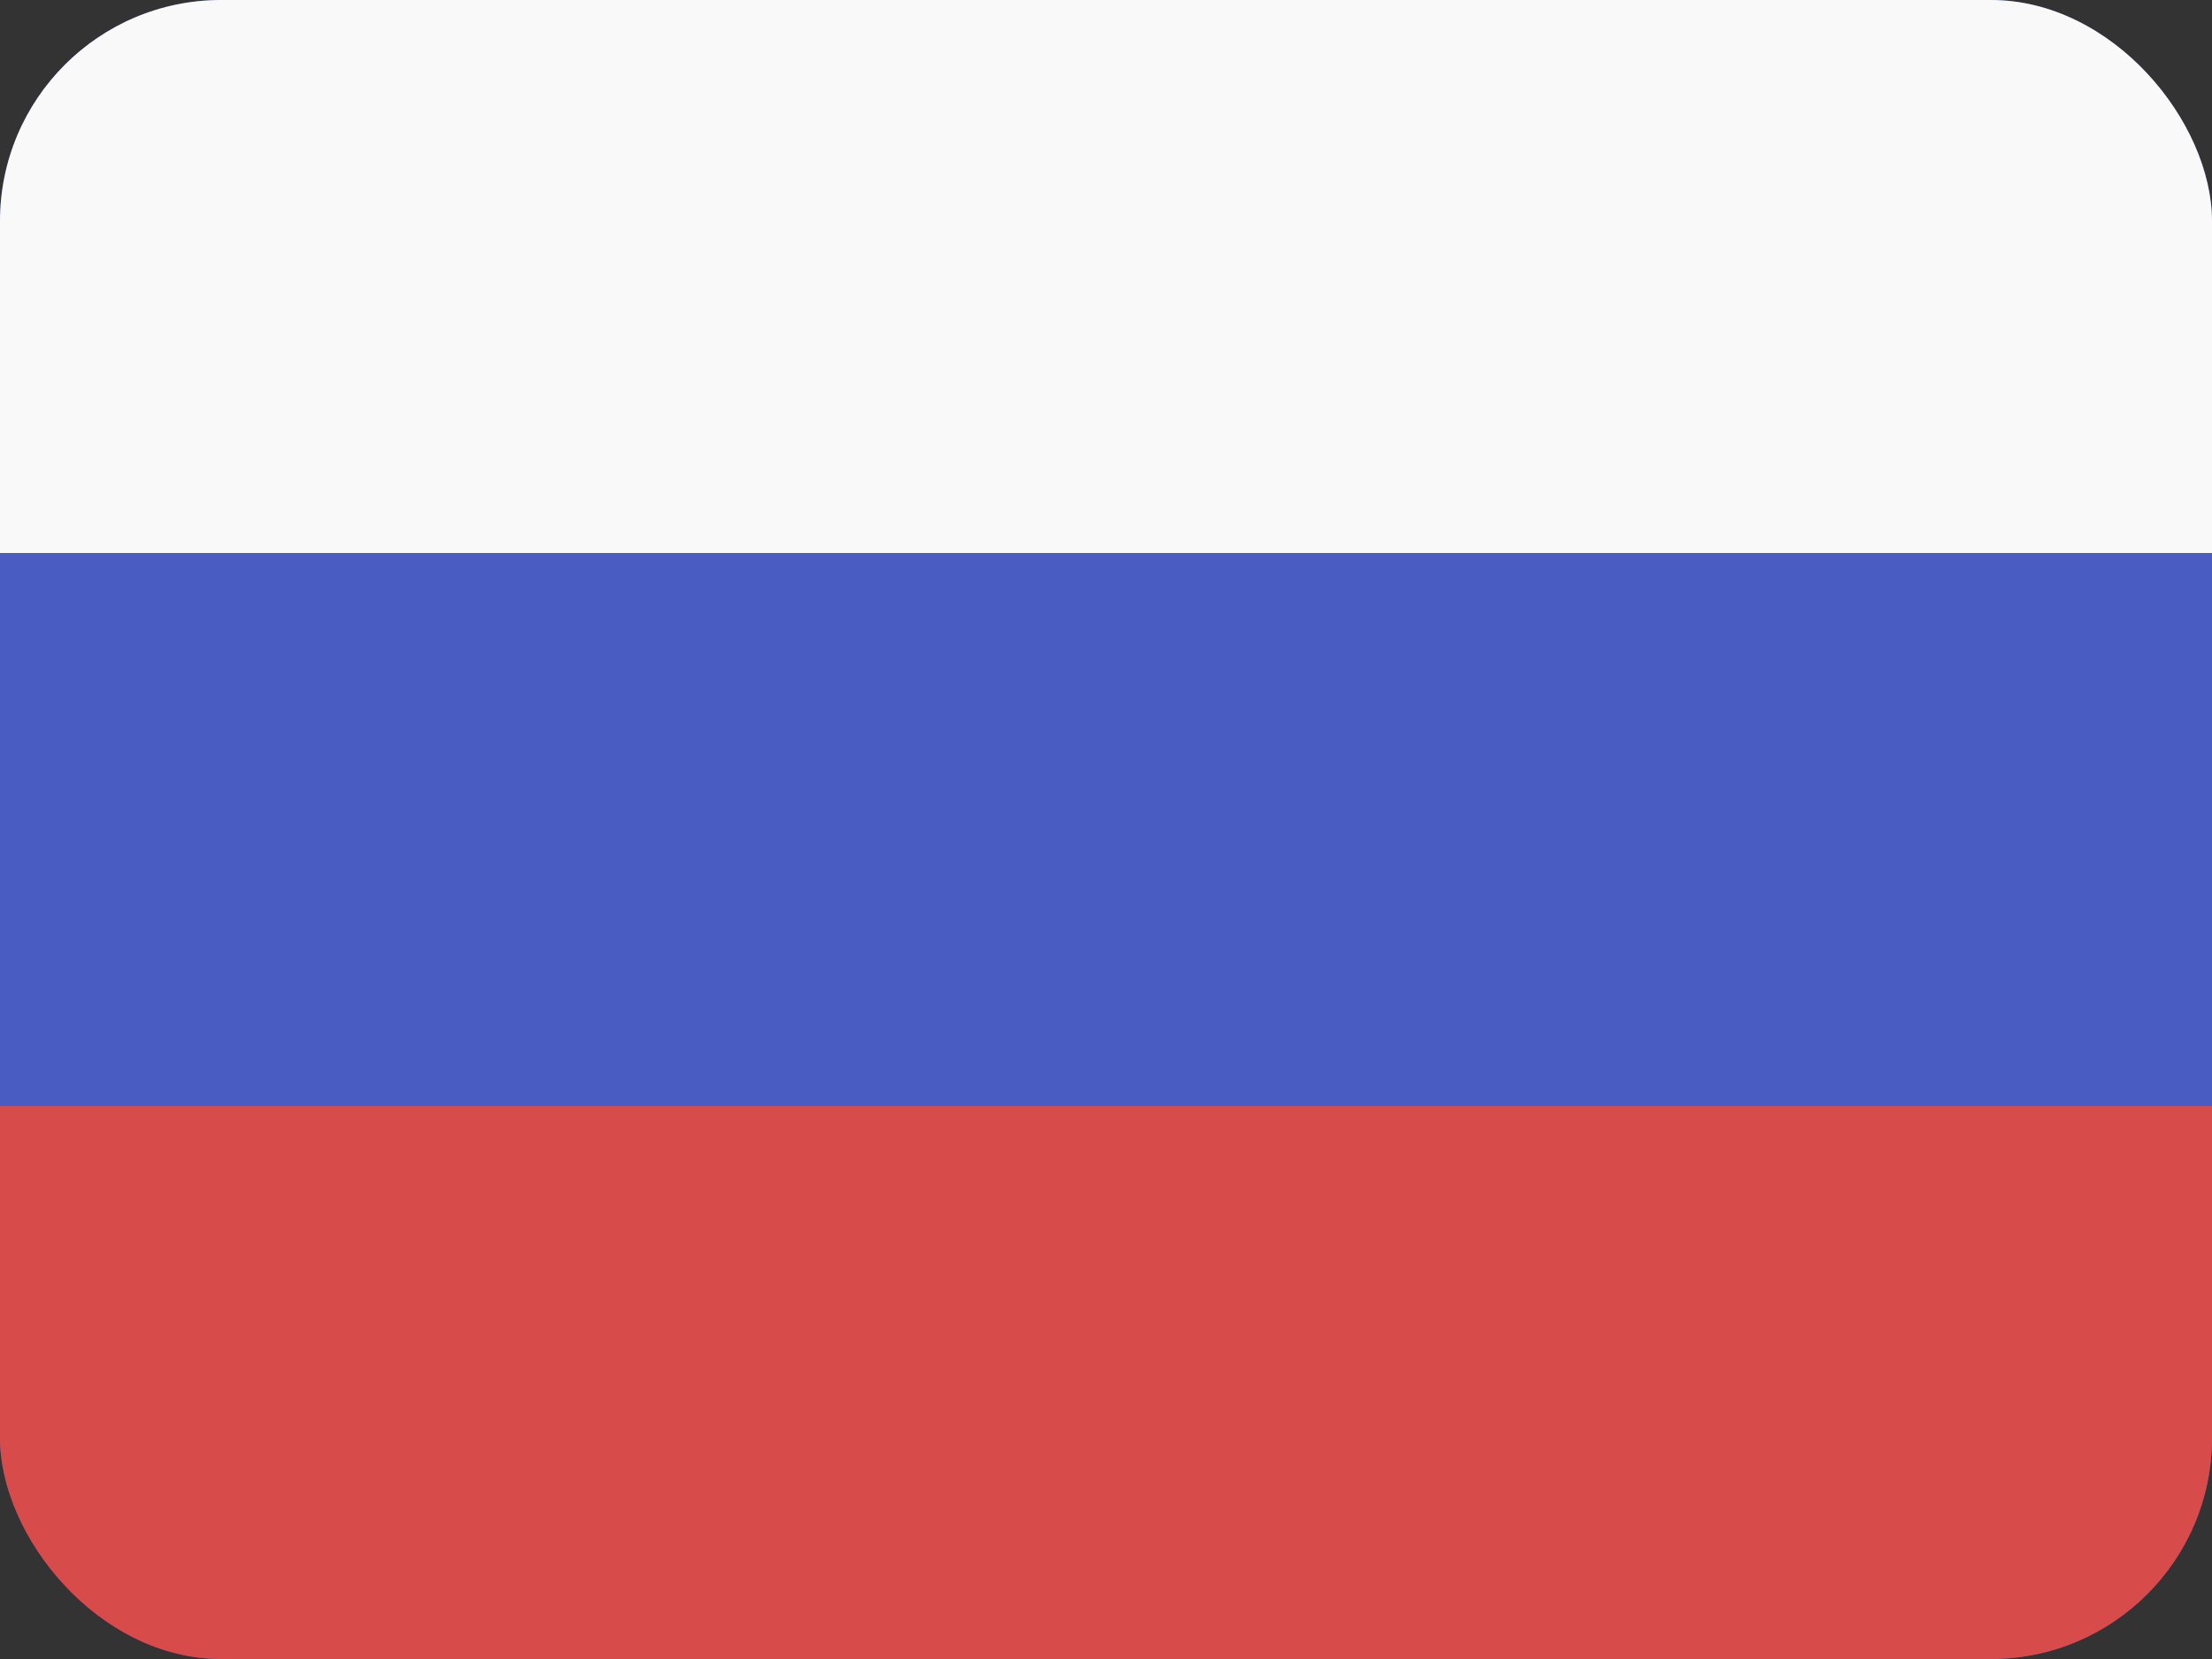
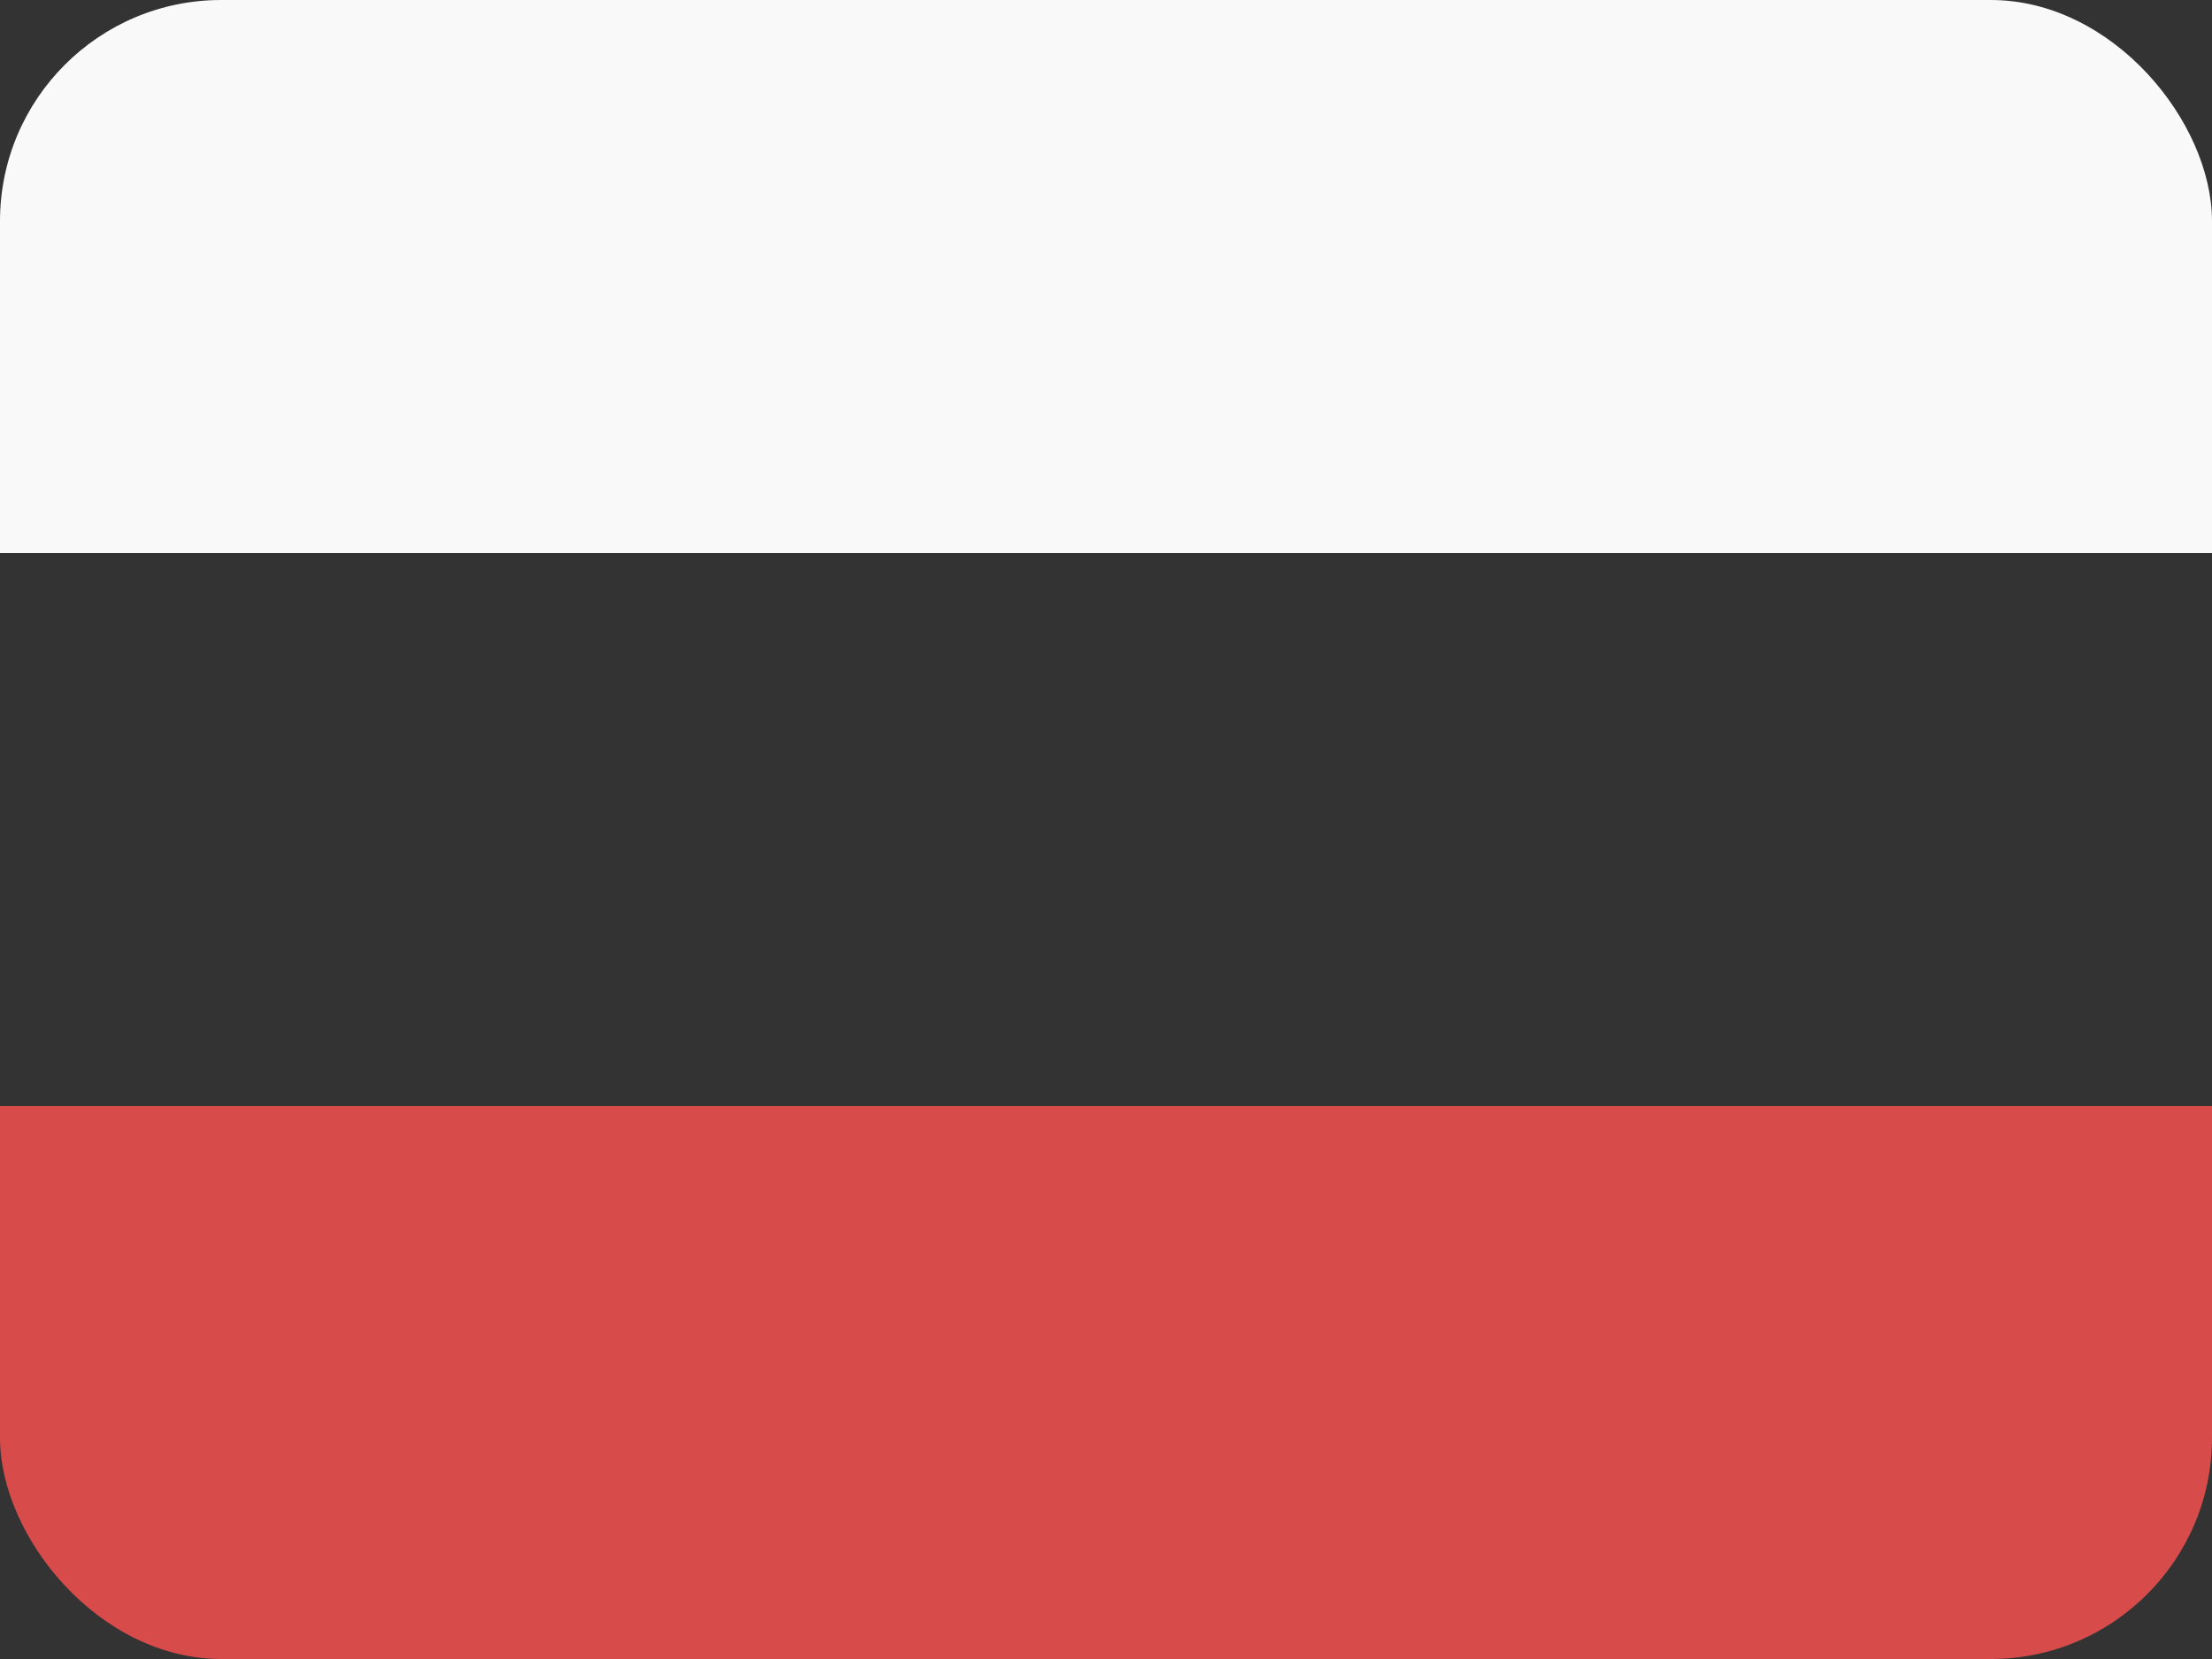
<svg xmlns="http://www.w3.org/2000/svg" width="20" height="15" viewBox="0 0 20 15" fill="none">
  <rect x="0" y="0" width="20" height="15" fill="#333333" stroke="none" />
  <g clip-path="url(#clip0_5646_8534)">
-     <rect width="20" height="15" rx="2" fill="#485CC2" />
    <rect y="10" width="20" height="5" fill="#D74B4B" />
    <rect width="20" height="5" fill="#F9F9F9" />
  </g>
  <defs>
    <clipPath id="clip0_5646_8534">
      <rect width="20" height="15" rx="2" fill="white" />
    </clipPath>
  </defs>
</svg>